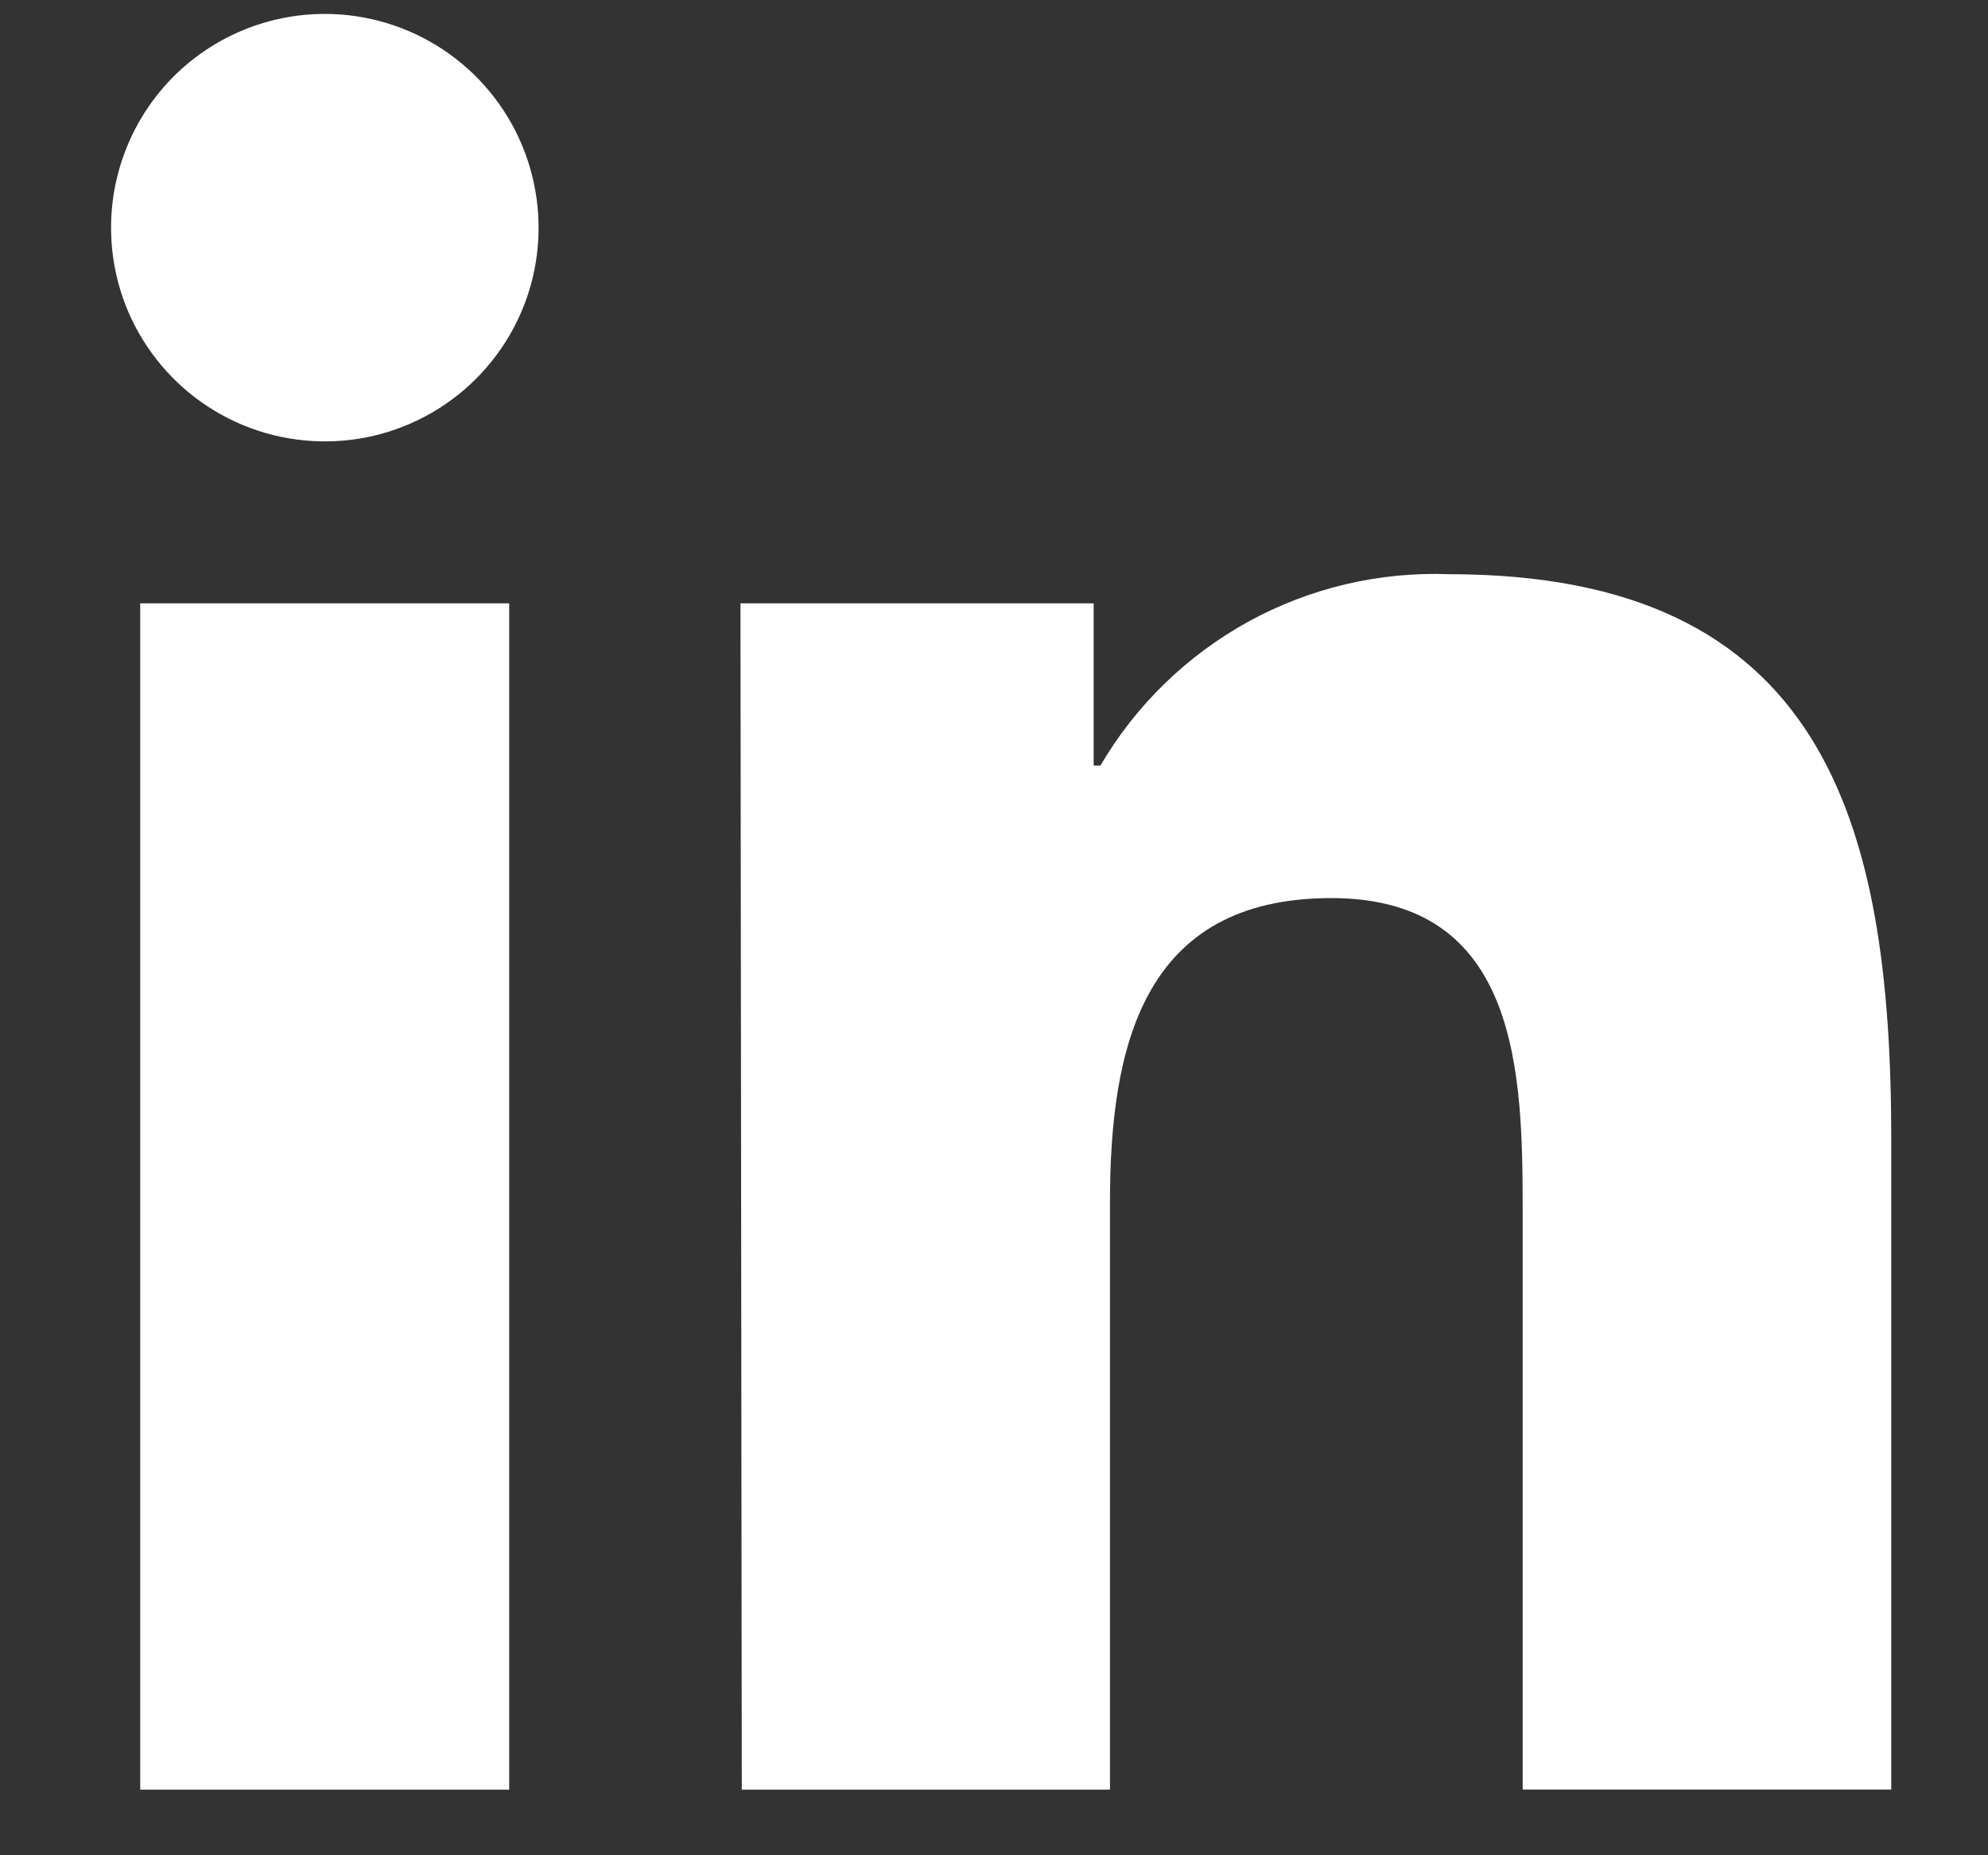
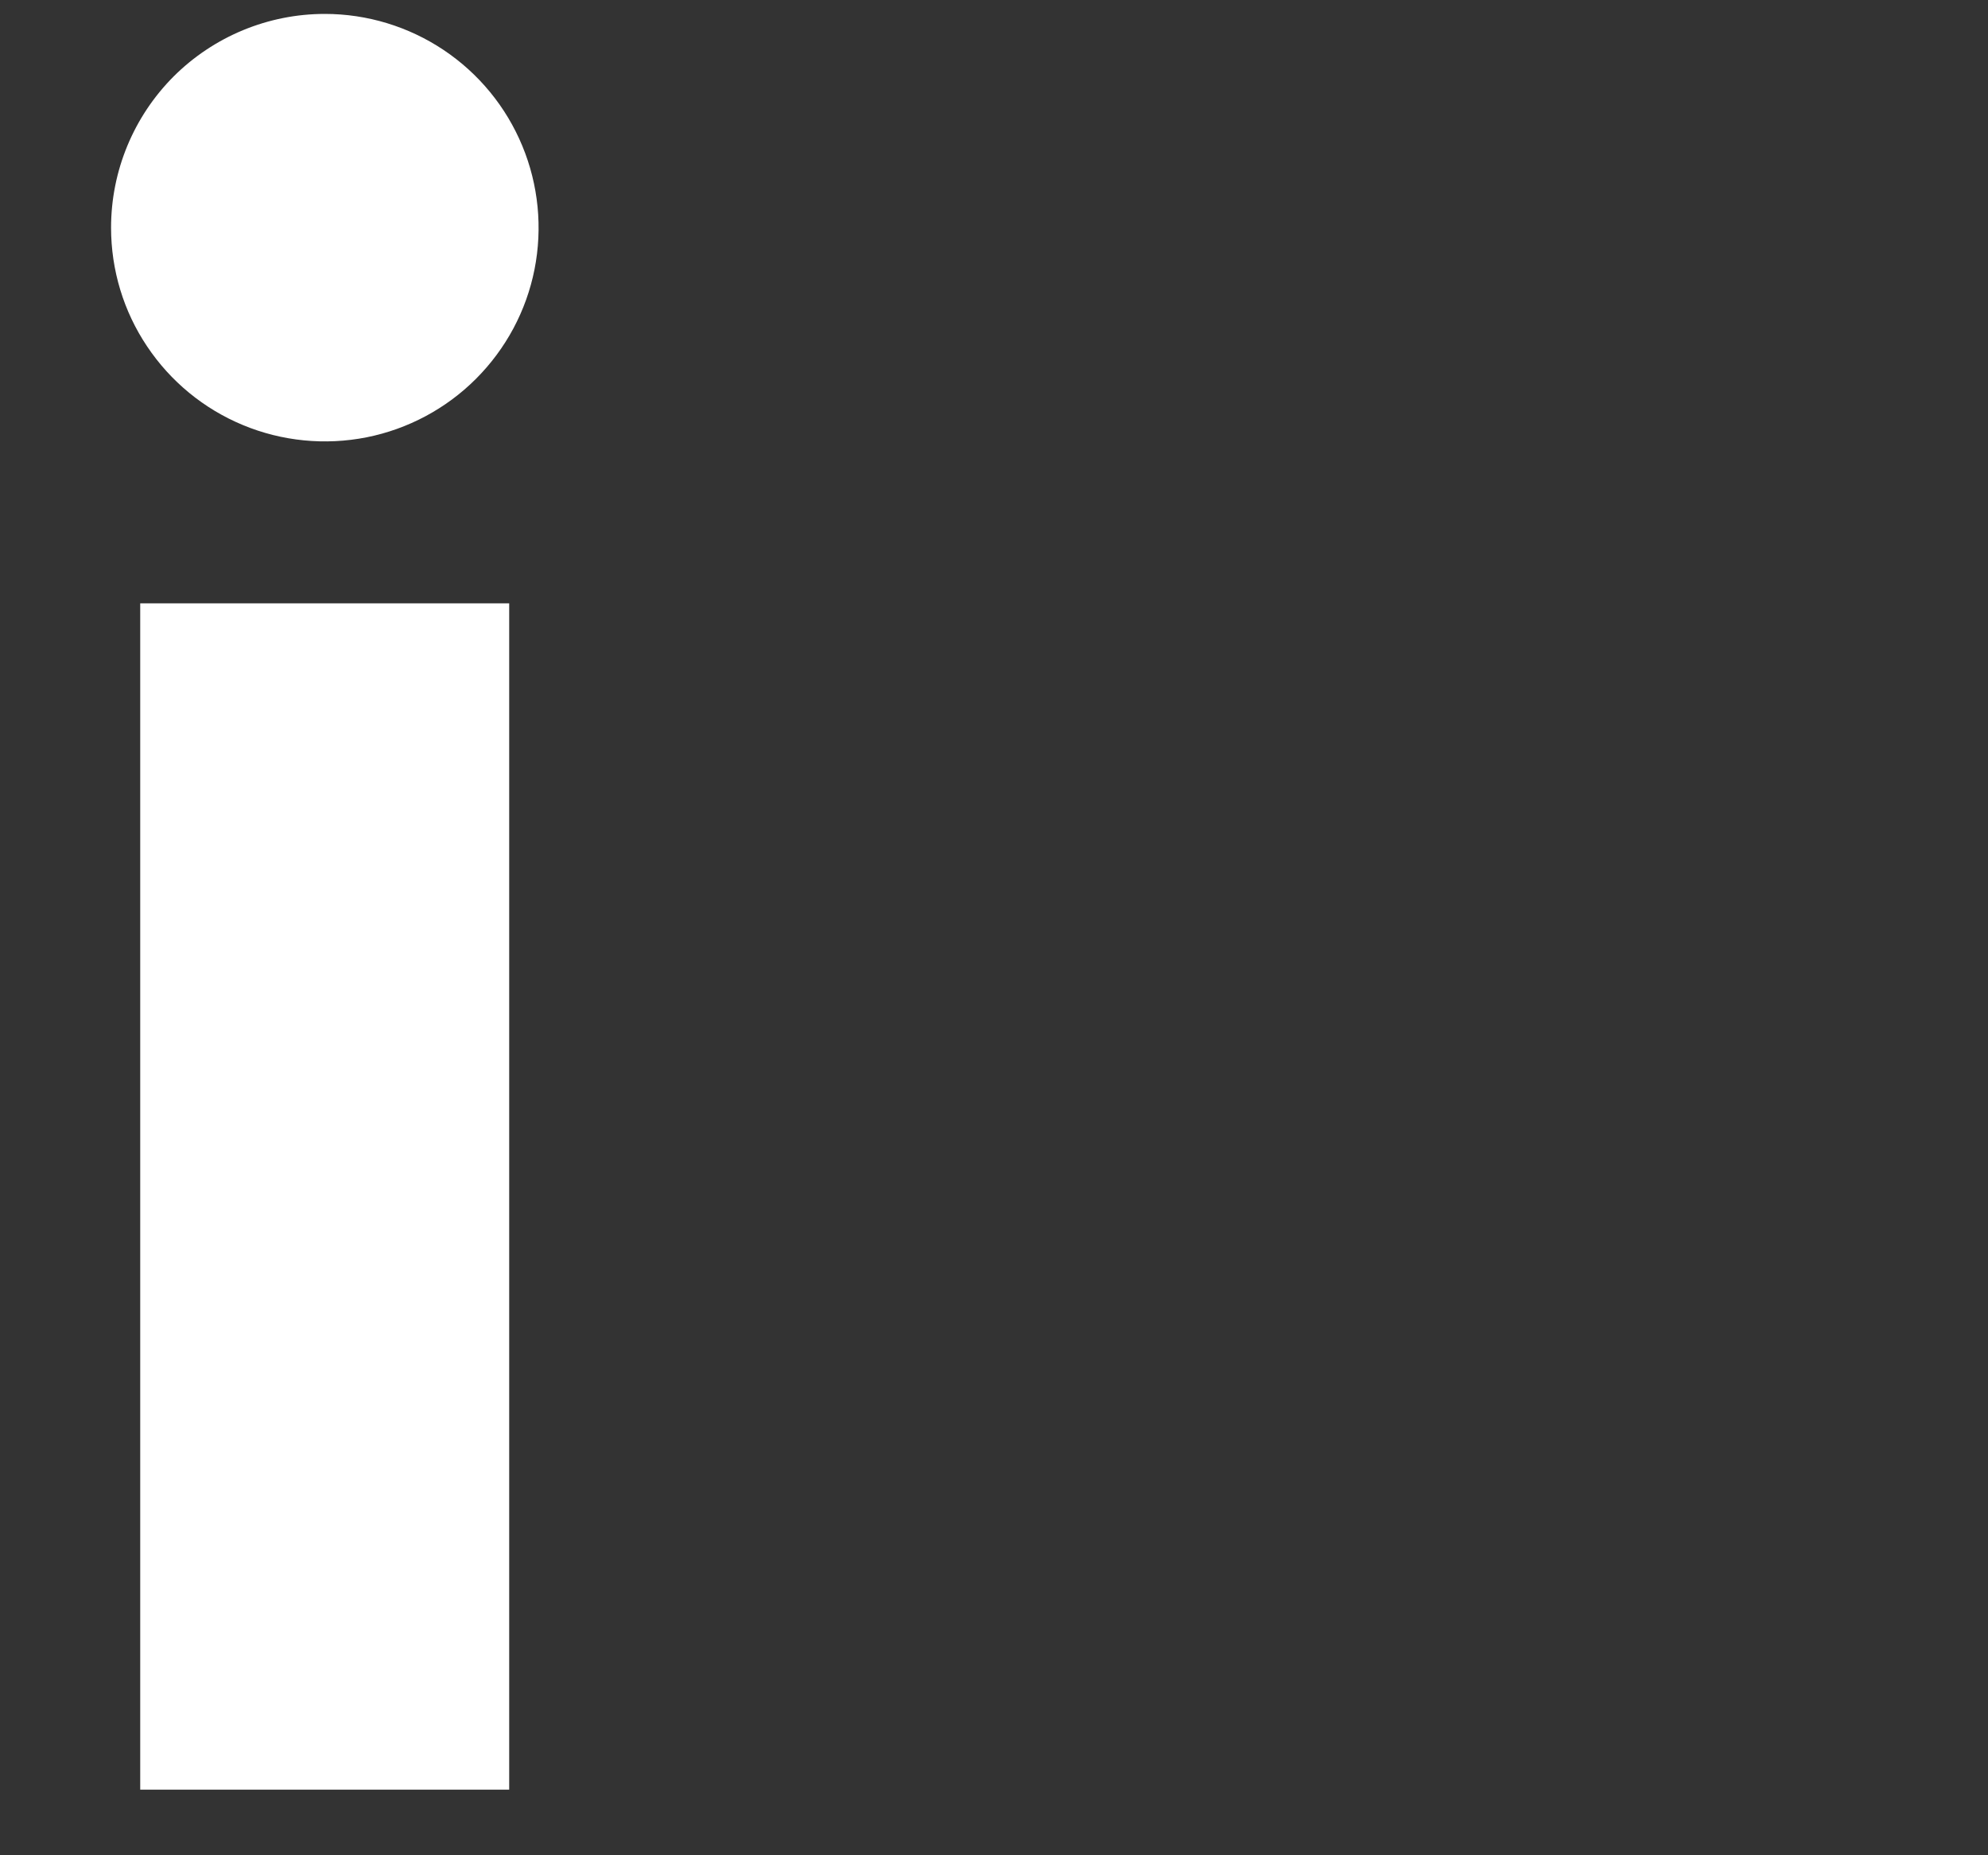
<svg xmlns="http://www.w3.org/2000/svg" width="15" height="14" viewBox="0 0 15 14" fill="none">
  <rect x="0" y="0" width="15" height="14" fill="#333333" stroke="none" />
  <path d="M1.058 4.553H3.842V13.505H1.058V4.553ZM2.451 0.105C2.77 0.105 3.082 0.2 3.347 0.377C3.612 0.554 3.819 0.806 3.941 1.101C4.063 1.395 4.095 1.72 4.033 2.033C3.971 2.346 3.817 2.633 3.591 2.859C3.366 3.084 3.078 3.238 2.766 3.3C2.453 3.362 2.128 3.33 1.834 3.208C1.539 3.086 1.287 2.879 1.11 2.614C0.932 2.349 0.838 2.037 0.838 1.718C0.838 1.29 1.008 0.88 1.31 0.577C1.613 0.275 2.023 0.105 2.451 0.105Z" fill="white" />
-   <path d="M5.587 4.553H8.252V5.777H8.303C8.57 5.321 8.956 4.946 9.419 4.691C9.882 4.437 10.406 4.313 10.934 4.333C13.754 4.333 14.27 6.186 14.27 8.594V13.504H11.489V9.152C11.489 8.114 11.472 6.777 10.045 6.777C8.618 6.777 8.375 7.905 8.375 9.077V13.505H5.597L5.587 4.553Z" fill="white" />
</svg>